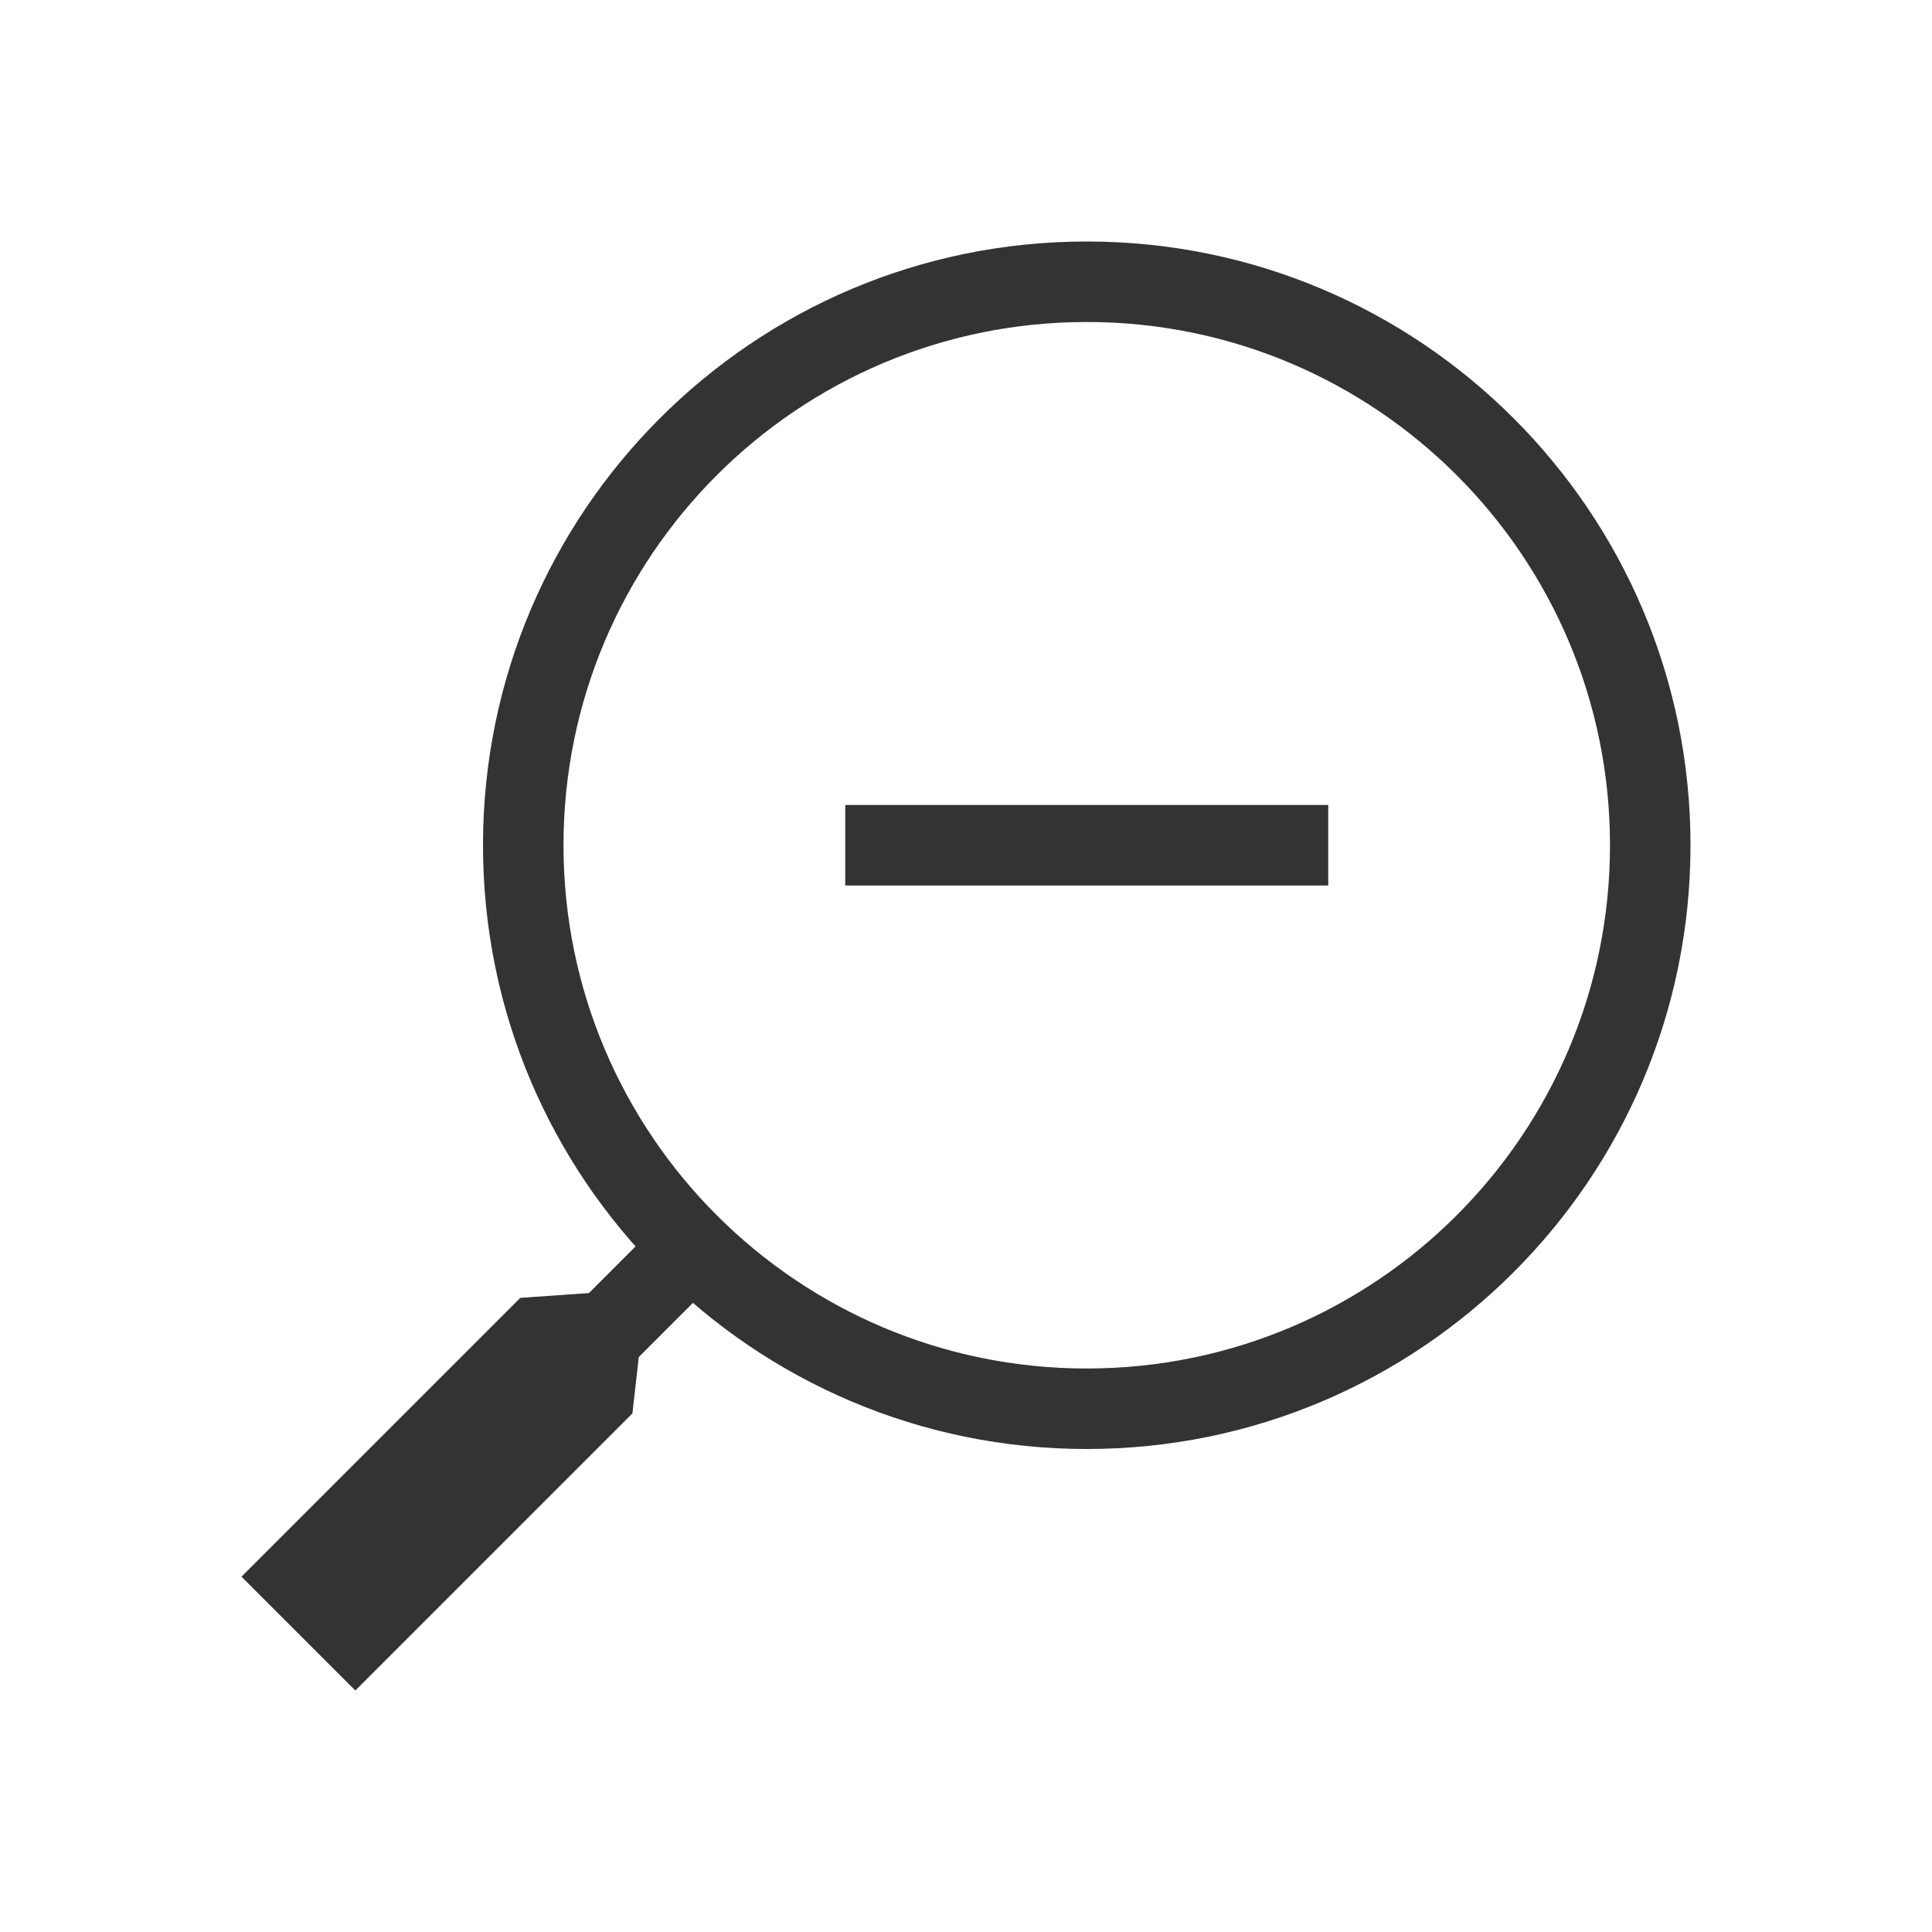
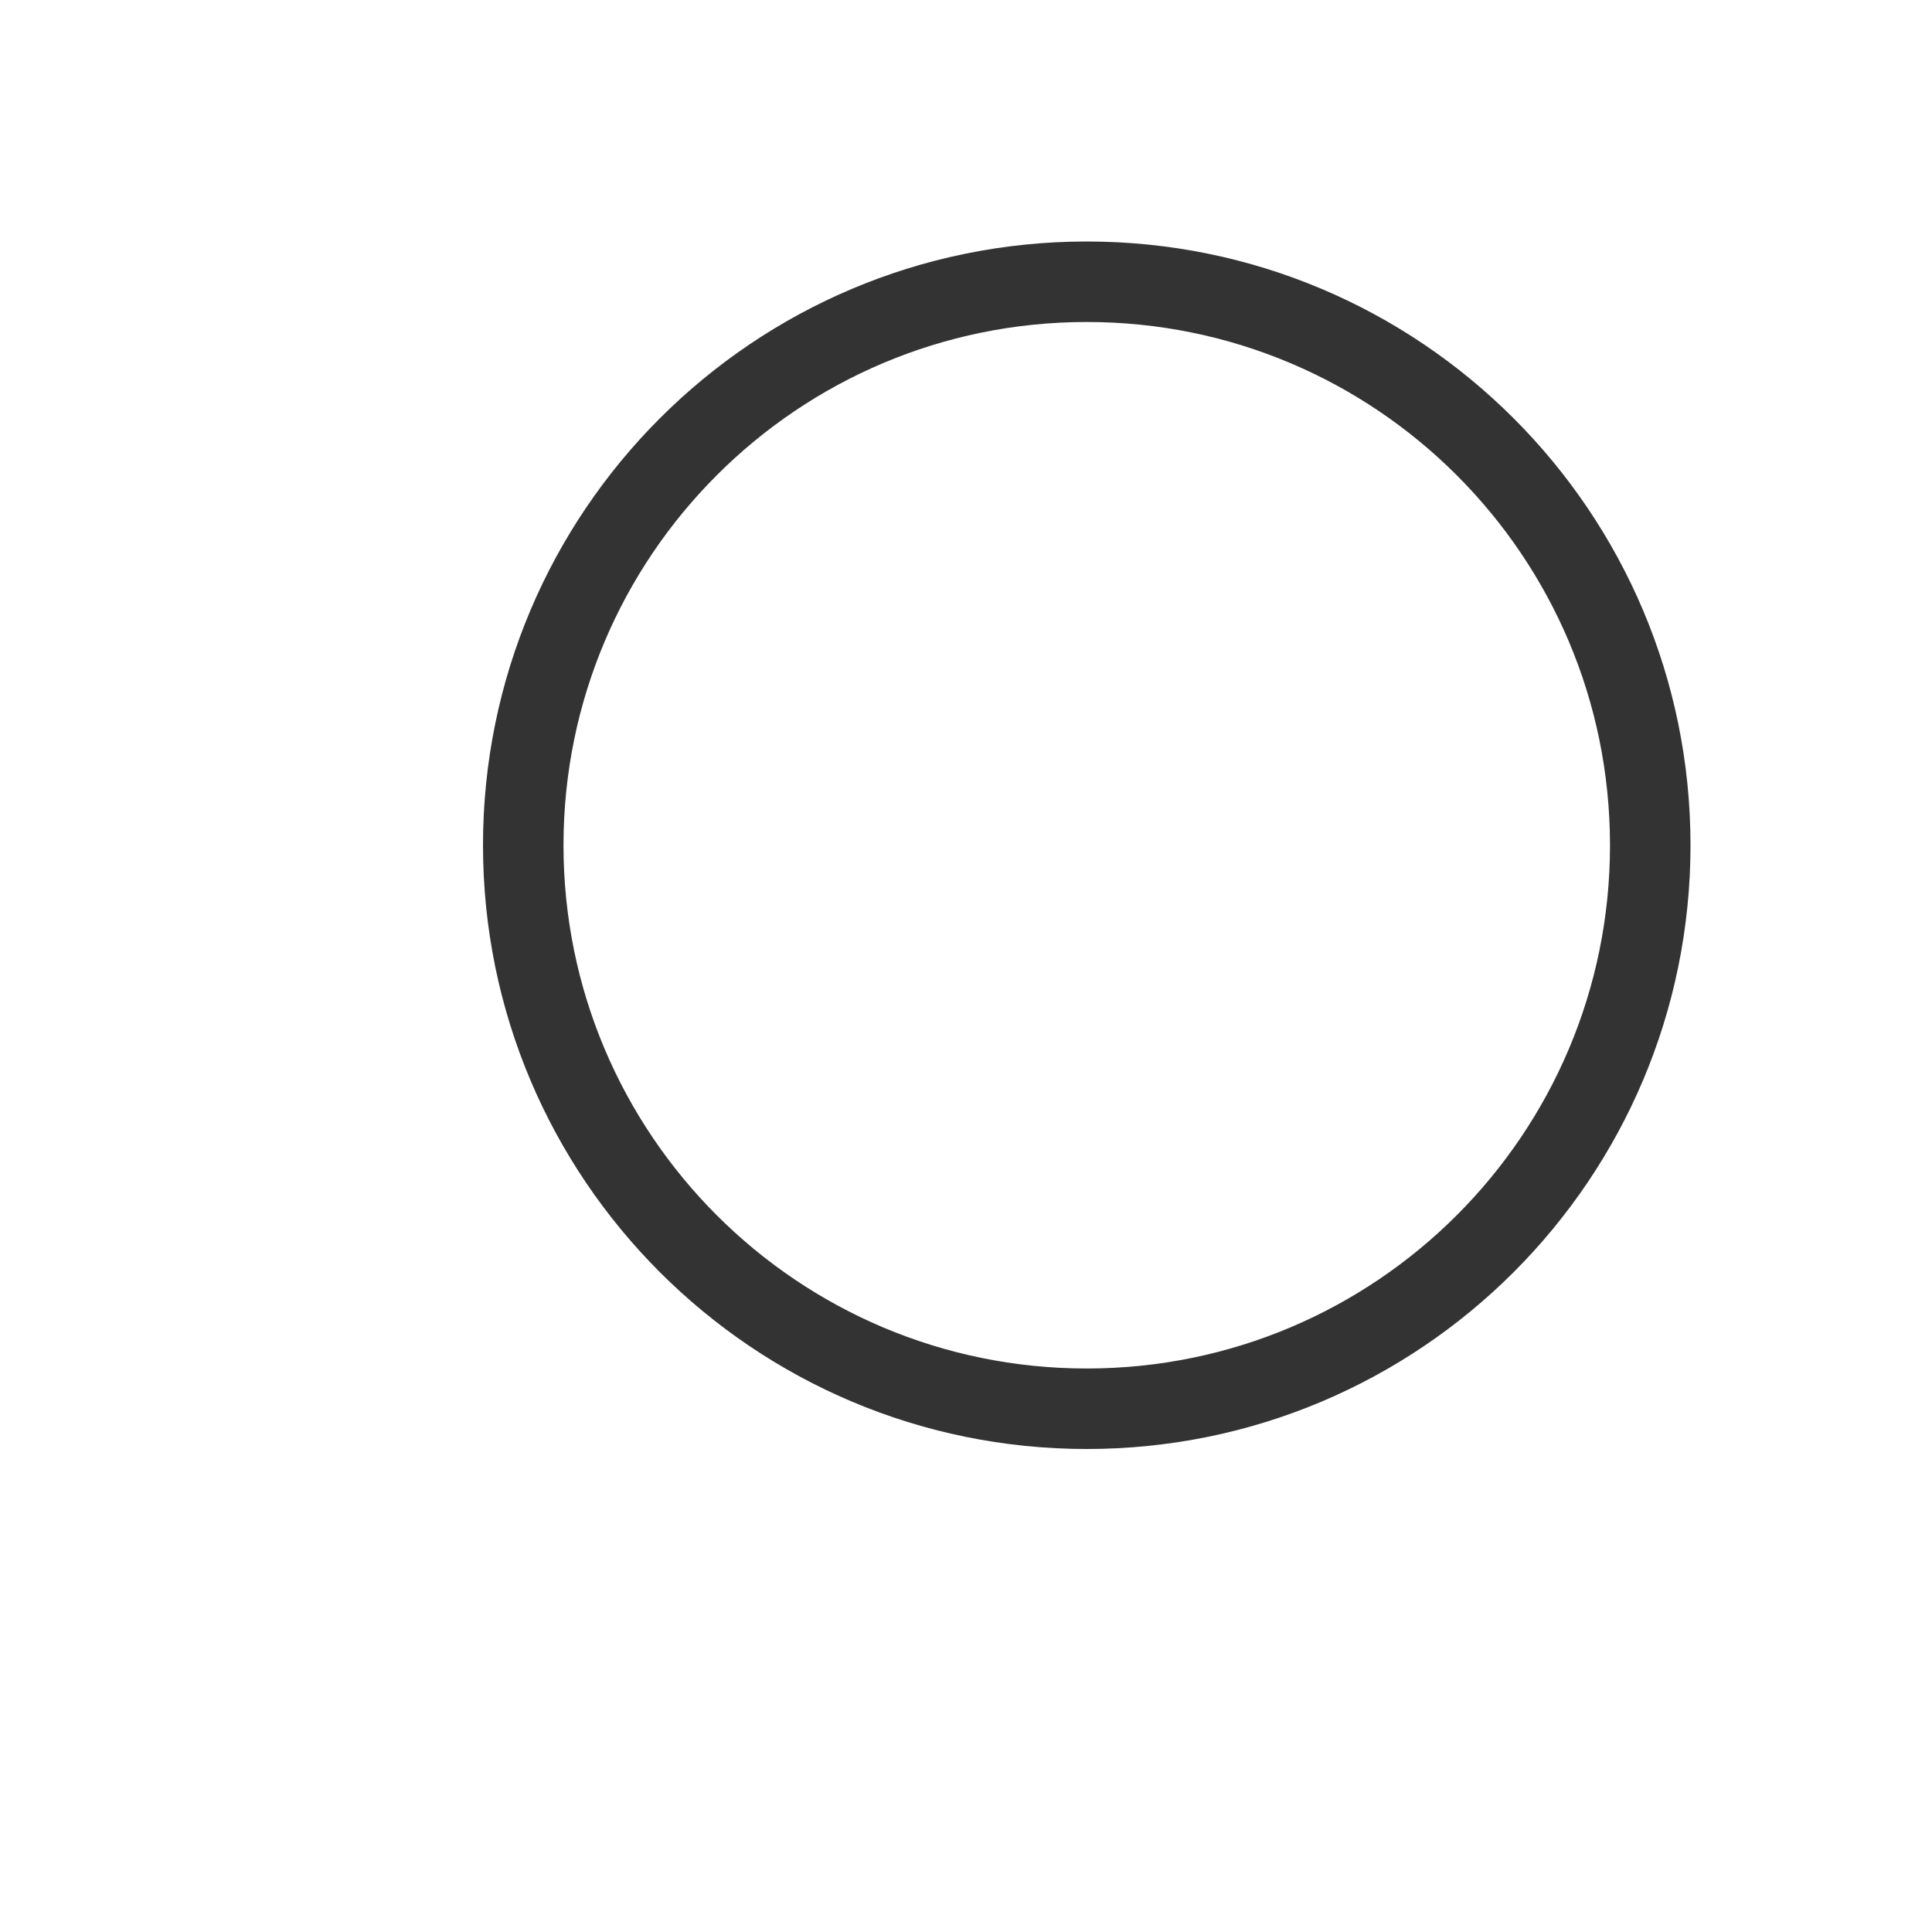
<svg xmlns="http://www.w3.org/2000/svg" width="48" height="48" viewBox="0 0 48 48" fill="none">
-   <path fill-rule="evenodd" clip-rule="evenodd" d="M33 22H21V20H33V22Z" fill="#333333" />
-   <path fill-rule="evenodd" clip-rule="evenodd" d="M18.379 31.207L11.293 38.293L9.879 36.879L16.965 29.793L18.379 31.207Z" fill="#333333" />
-   <path d="M6 39.172L12.927 32.245L15.5 32.065L16 32.565L15.712 35.116L8.828 42L6 39.172Z" fill="#333333" />
  <path fill-rule="evenodd" clip-rule="evenodd" d="M27 34C34.18 34 40 28.18 40 21C40 13.82 34.18 8 27 8C19.82 8 14 13.82 14 21C14 28.18 19.82 34 27 34ZM27 36C35.284 36 42 29.284 42 21C42 12.716 35.284 6 27 6C18.716 6 12 12.716 12 21C12 29.284 18.716 36 27 36Z" fill="#333333" />
</svg>